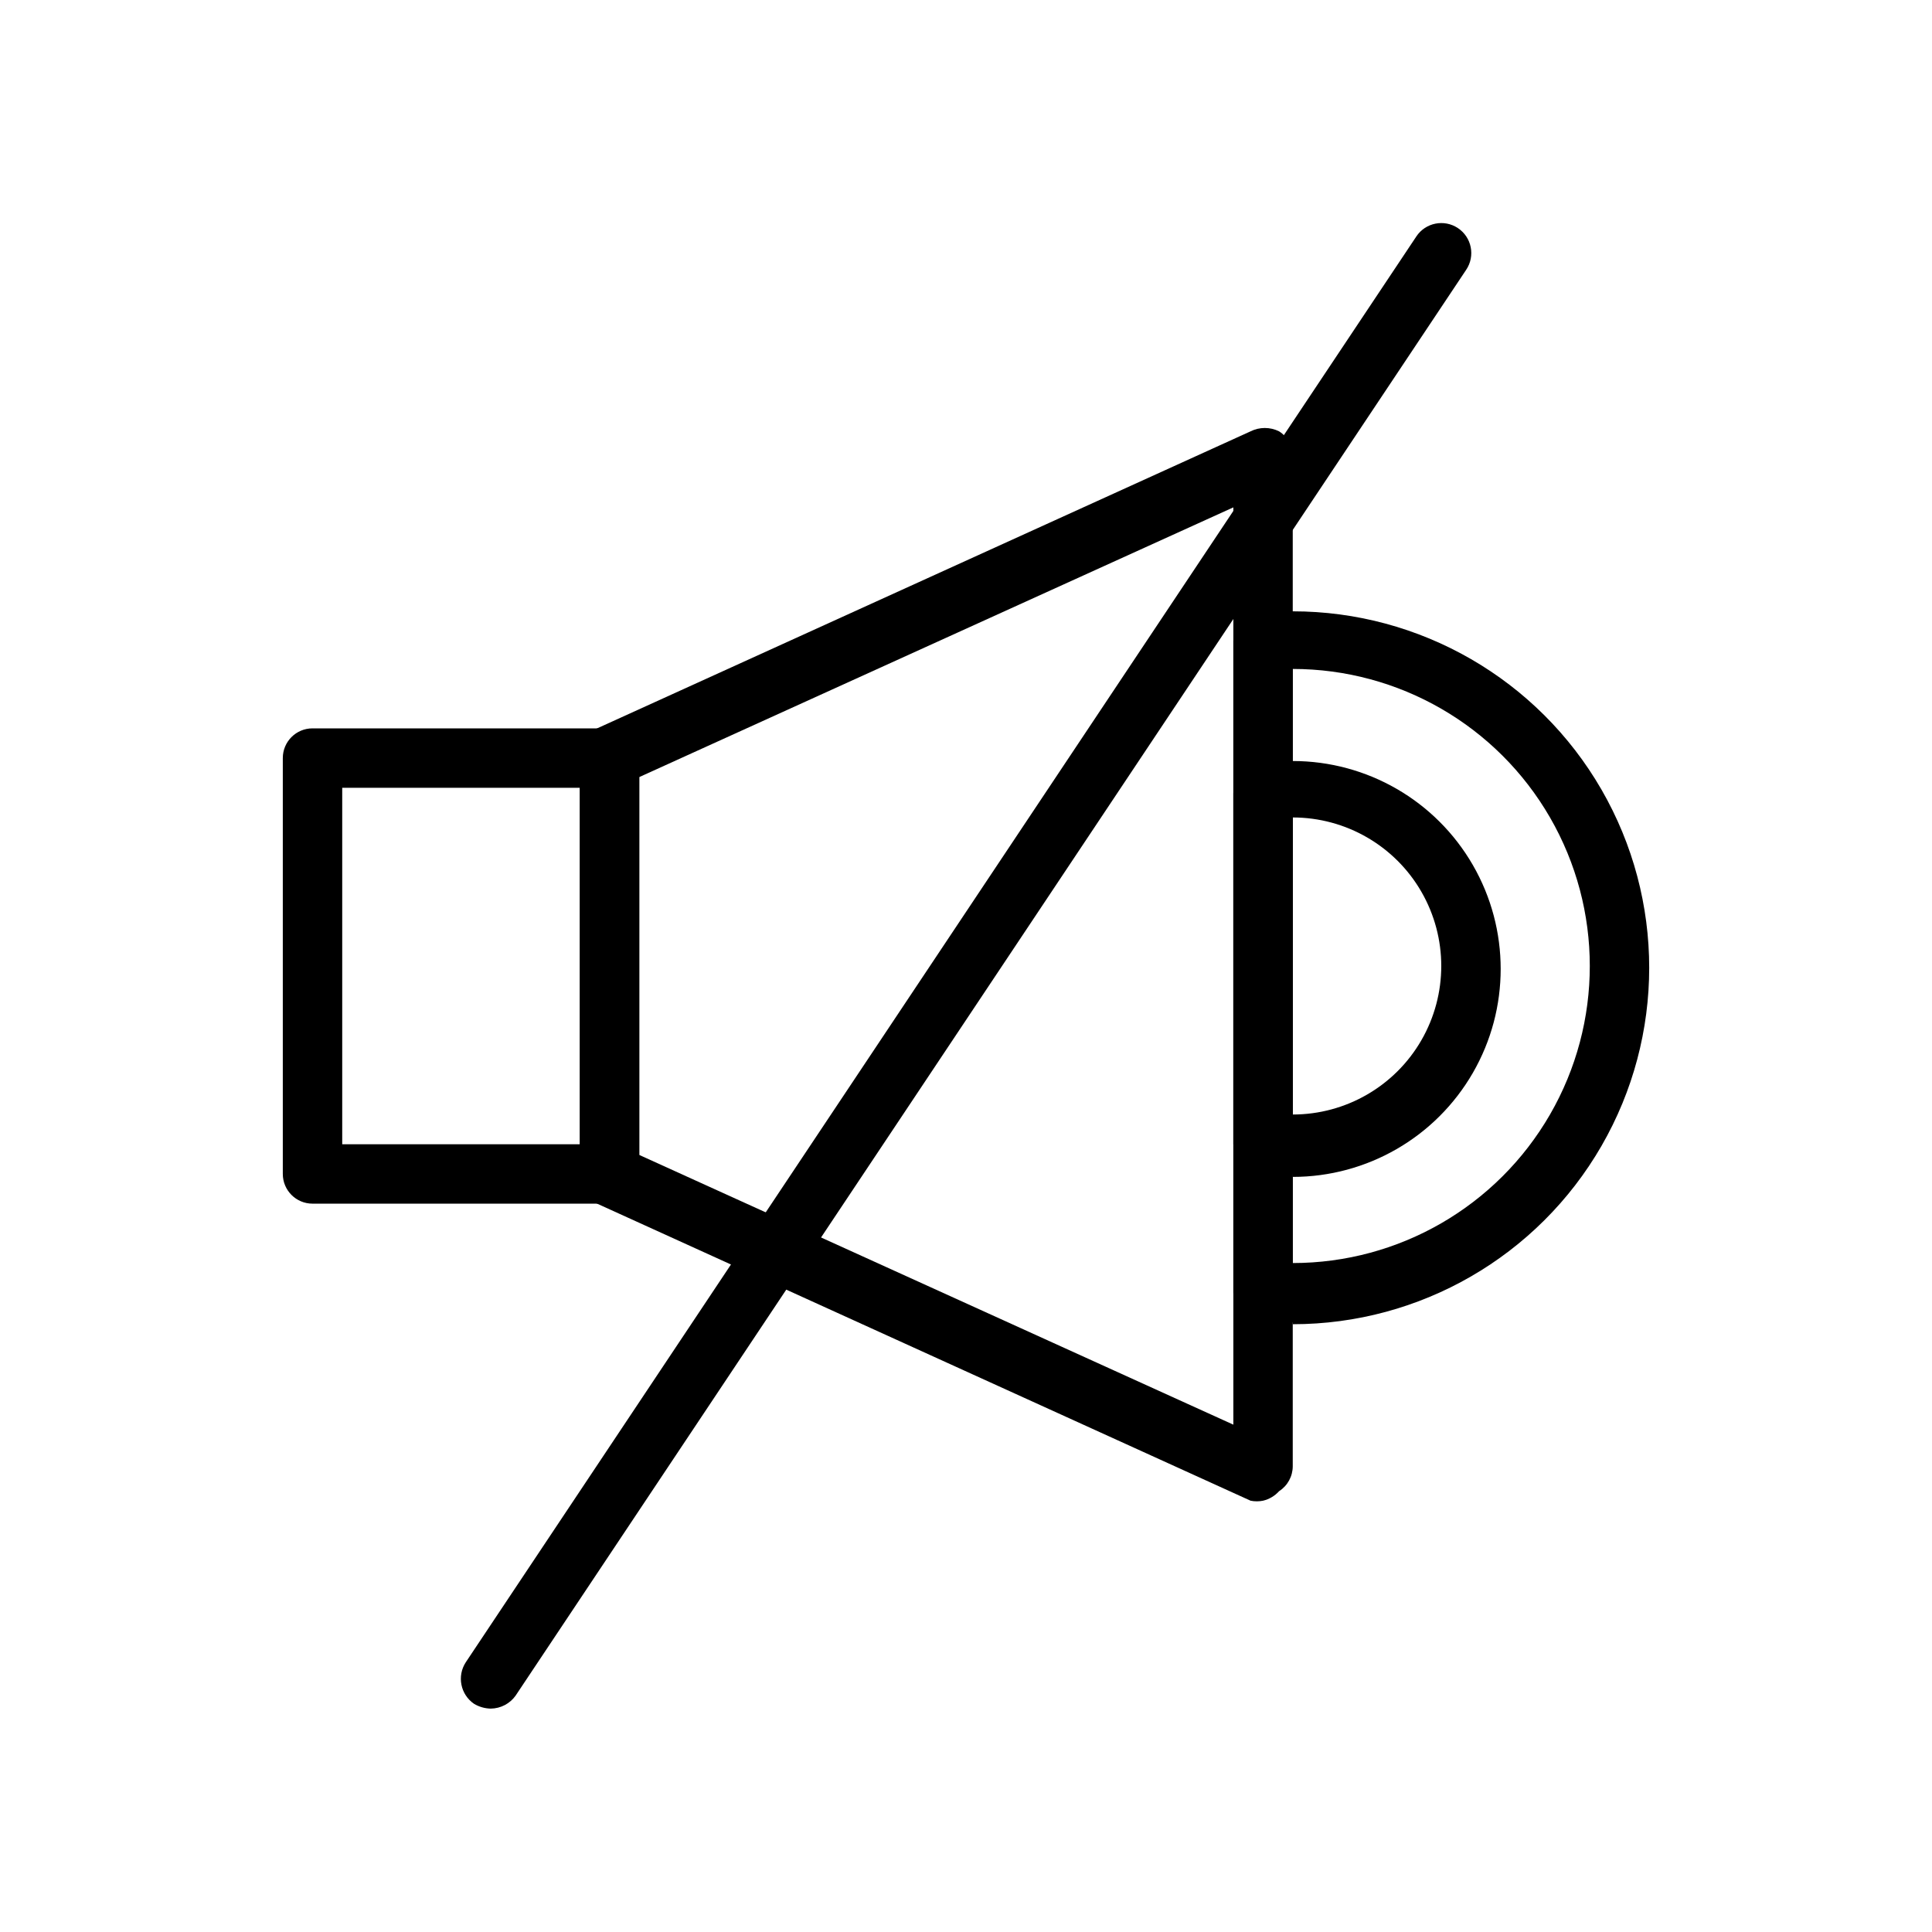
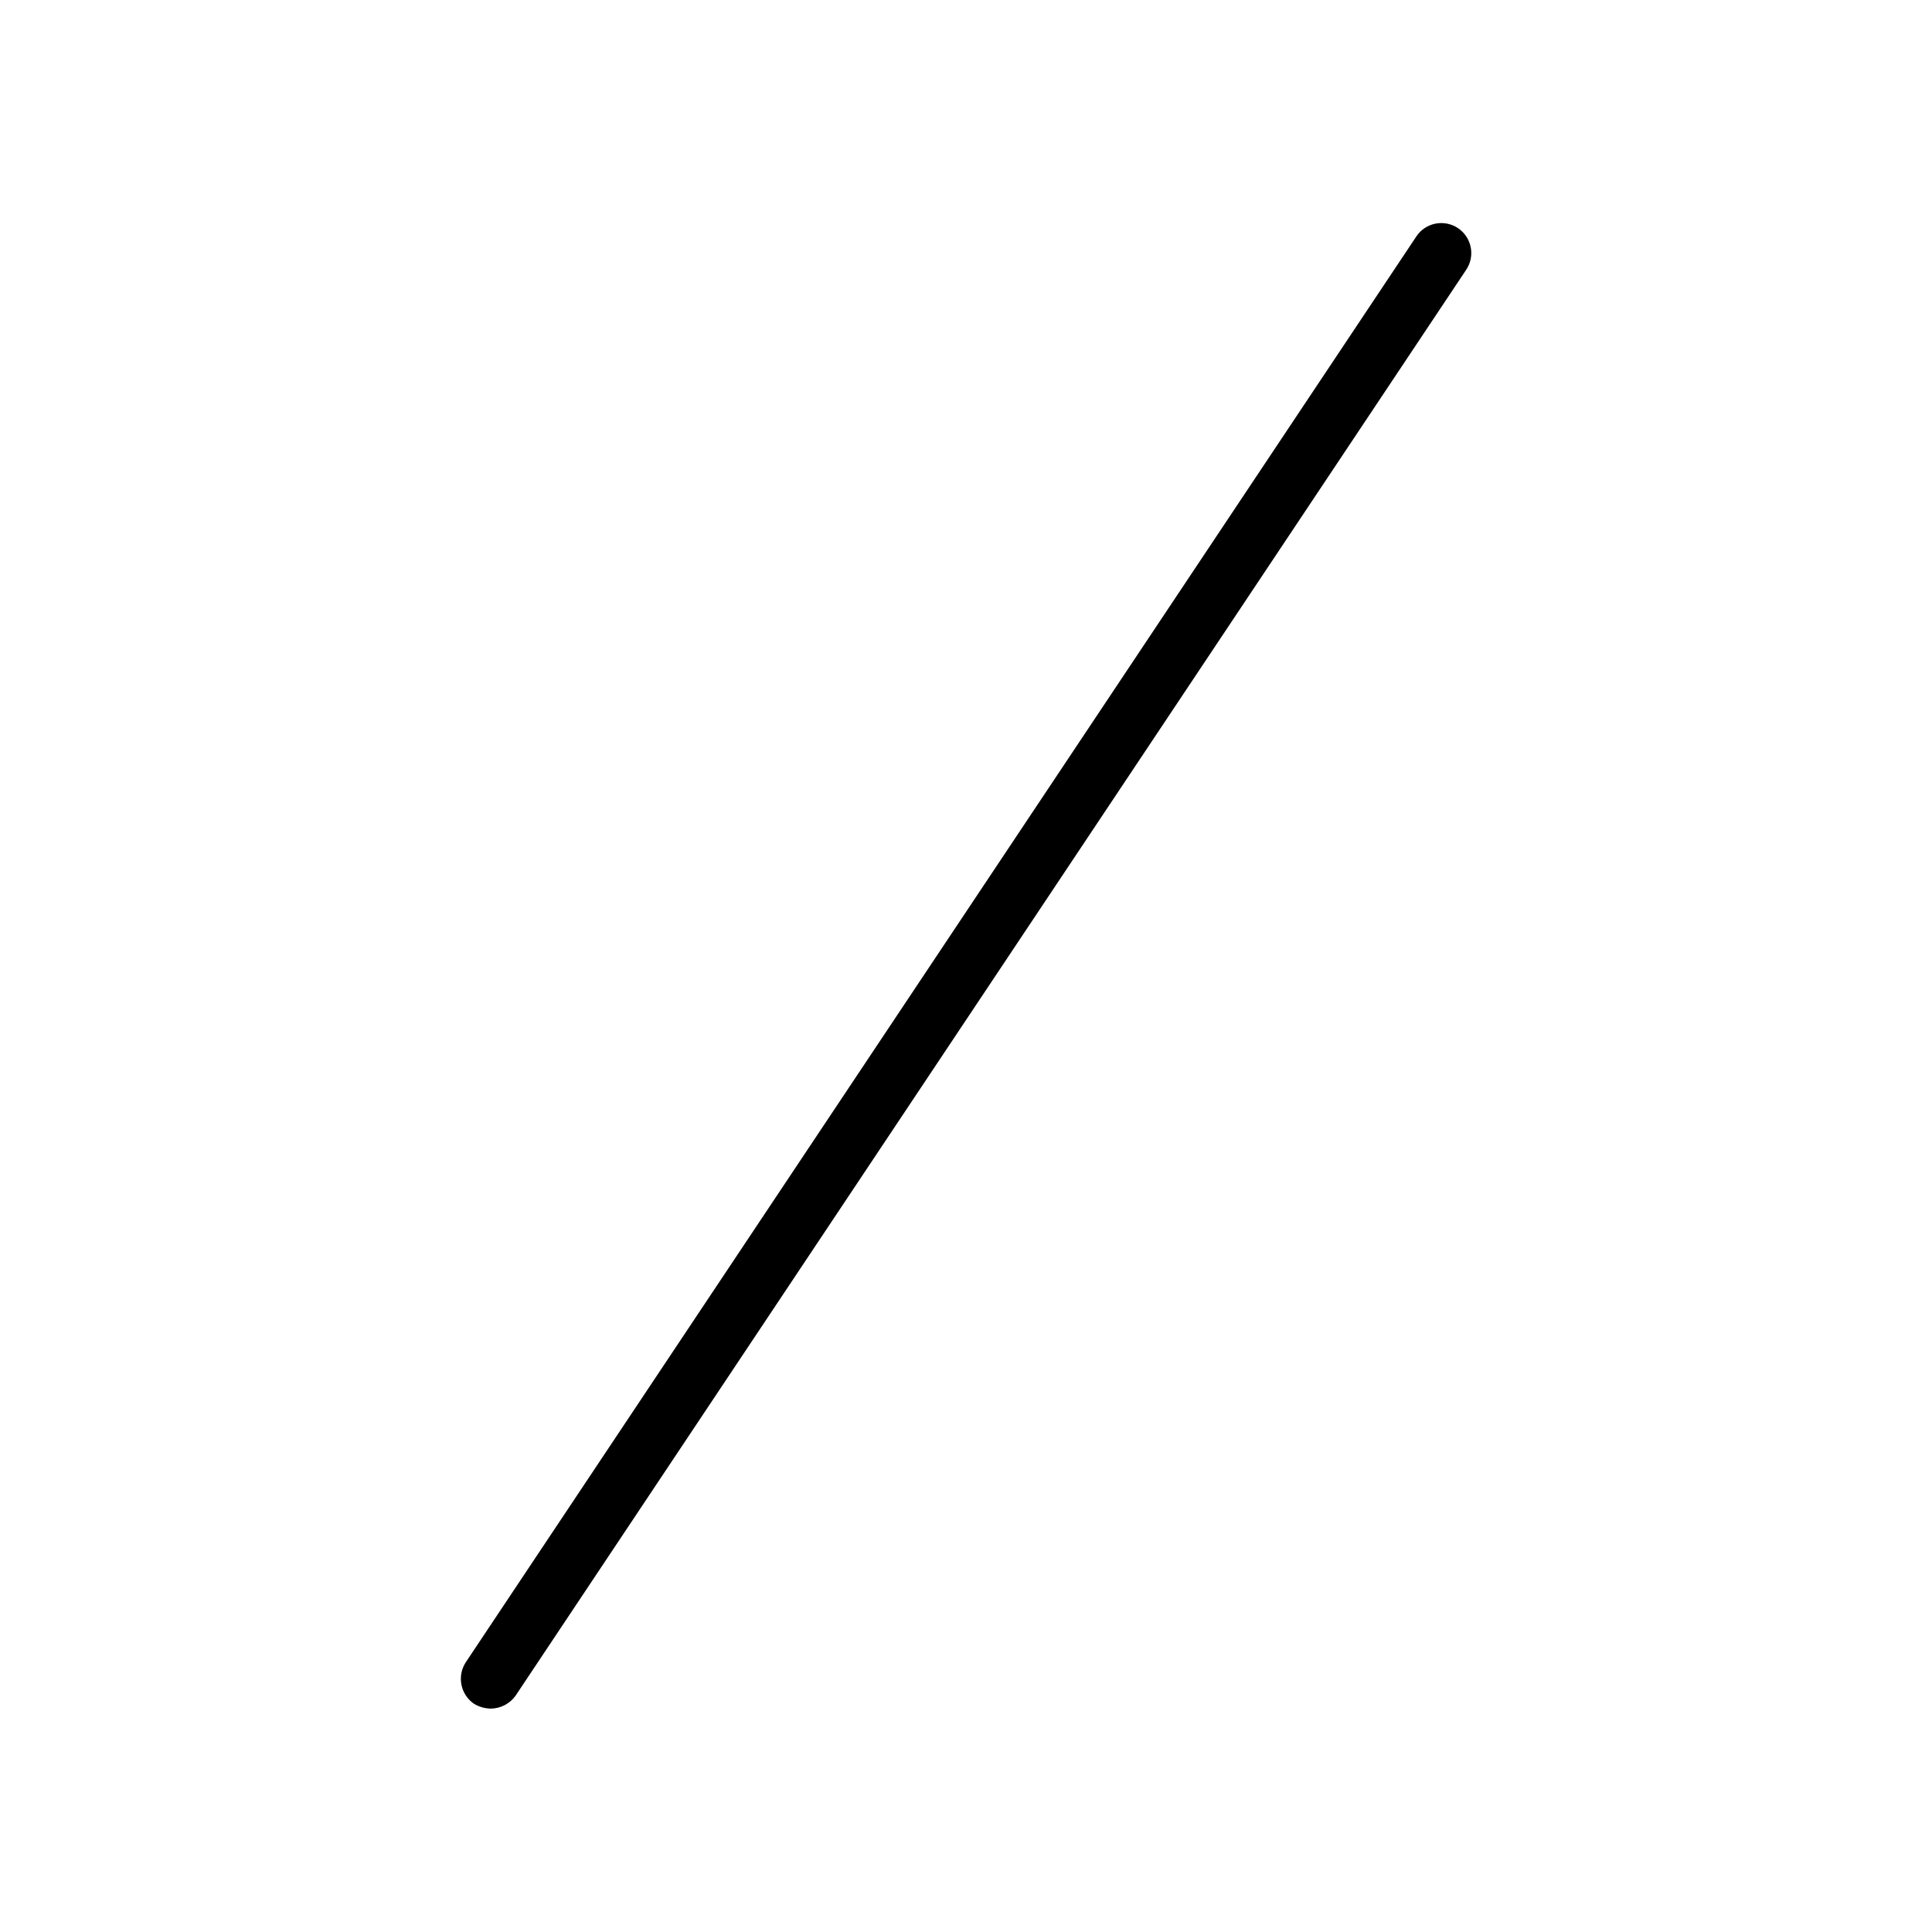
<svg xmlns="http://www.w3.org/2000/svg" fill="#000000" width="800px" height="800px" version="1.1" viewBox="144 144 512 512">
  <g>
-     <path d="m305.54 462.98h-78.723c-4.348 0-7.871-3.527-7.871-7.875v-110.21c0-4.348 3.523-7.871 7.871-7.871h78.723c2.086 0 4.09 0.828 5.566 2.305 1.477 1.477 2.305 3.477 2.305 5.566v110.21c0 2.09-0.828 4.09-2.305 5.566-1.477 1.477-3.481 2.309-5.566 2.309zm-70.848-15.746h62.977v-94.465h-62.977z" />
-     <path d="m478.72 541.7c-1.09 0.223-2.215 0.223-3.305 0l-173.18-78.719h-0.004c-2.789-1.336-4.562-4.152-4.562-7.242v-110.21c-0.543-3.535 1.32-7 4.562-8.5l173.18-78.719 0.004-0.004c2.379-1.18 5.176-1.18 7.555 0 2.254 1.445 3.617 3.938 3.621 6.613v267.65c-0.004 2.676-1.367 5.168-3.621 6.613-1.129 1.25-2.609 2.129-4.25 2.519zm-165.31-91.629 157.44 71.477v-243.09l-157.44 71.477z" />
-     <path d="m486.59 455.1c-3.277 0.035-6.551-0.281-9.762-0.945-3.242-0.832-5.629-3.594-5.981-6.926v-92.891c0.023-3.625 2.473-6.789 5.981-7.715 3.211-0.66 6.484-0.977 9.762-0.945 19.688 0 37.879 10.504 47.723 27.555 9.844 17.047 9.844 38.055 0 55.102-9.844 17.051-28.035 27.555-47.723 27.555zm0-94.465v78.723c14.062 0 27.059-7.504 34.086-19.68 7.031-12.18 7.031-27.184 0-39.359-7.027-12.18-20.023-19.684-34.086-19.684z" />
-     <path d="m486.59 494.46c-2.938 0.164-5.879 0.164-8.816 0-3.941-0.543-6.887-3.891-6.926-7.871v-172.71c0.039-3.977 2.984-7.328 6.926-7.871 2.938-0.16 5.879-0.16 8.816 0 33.75 0 64.934 18.004 81.809 47.23 16.875 29.227 16.875 65.238 0 94.465s-48.059 47.23-81.809 47.23zm0-173.18v157.44c28.125 0 54.113-15.004 68.176-39.359s14.062-54.363 0-78.723c-14.062-24.355-40.051-39.359-68.176-39.359z" />
    <path d="m274.05 596.8c-1.555-0.031-3.074-0.465-4.41-1.262-3.609-2.461-4.59-7.359-2.203-11.02l251.91-377.86v-0.004c2.434-3.652 7.367-4.637 11.02-2.203 3.652 2.434 4.641 7.371 2.203 11.02l-251.91 377.86 0.004 0.004c-1.52 2.148-3.981 3.438-6.613 3.465z" />
  </g>
</svg>